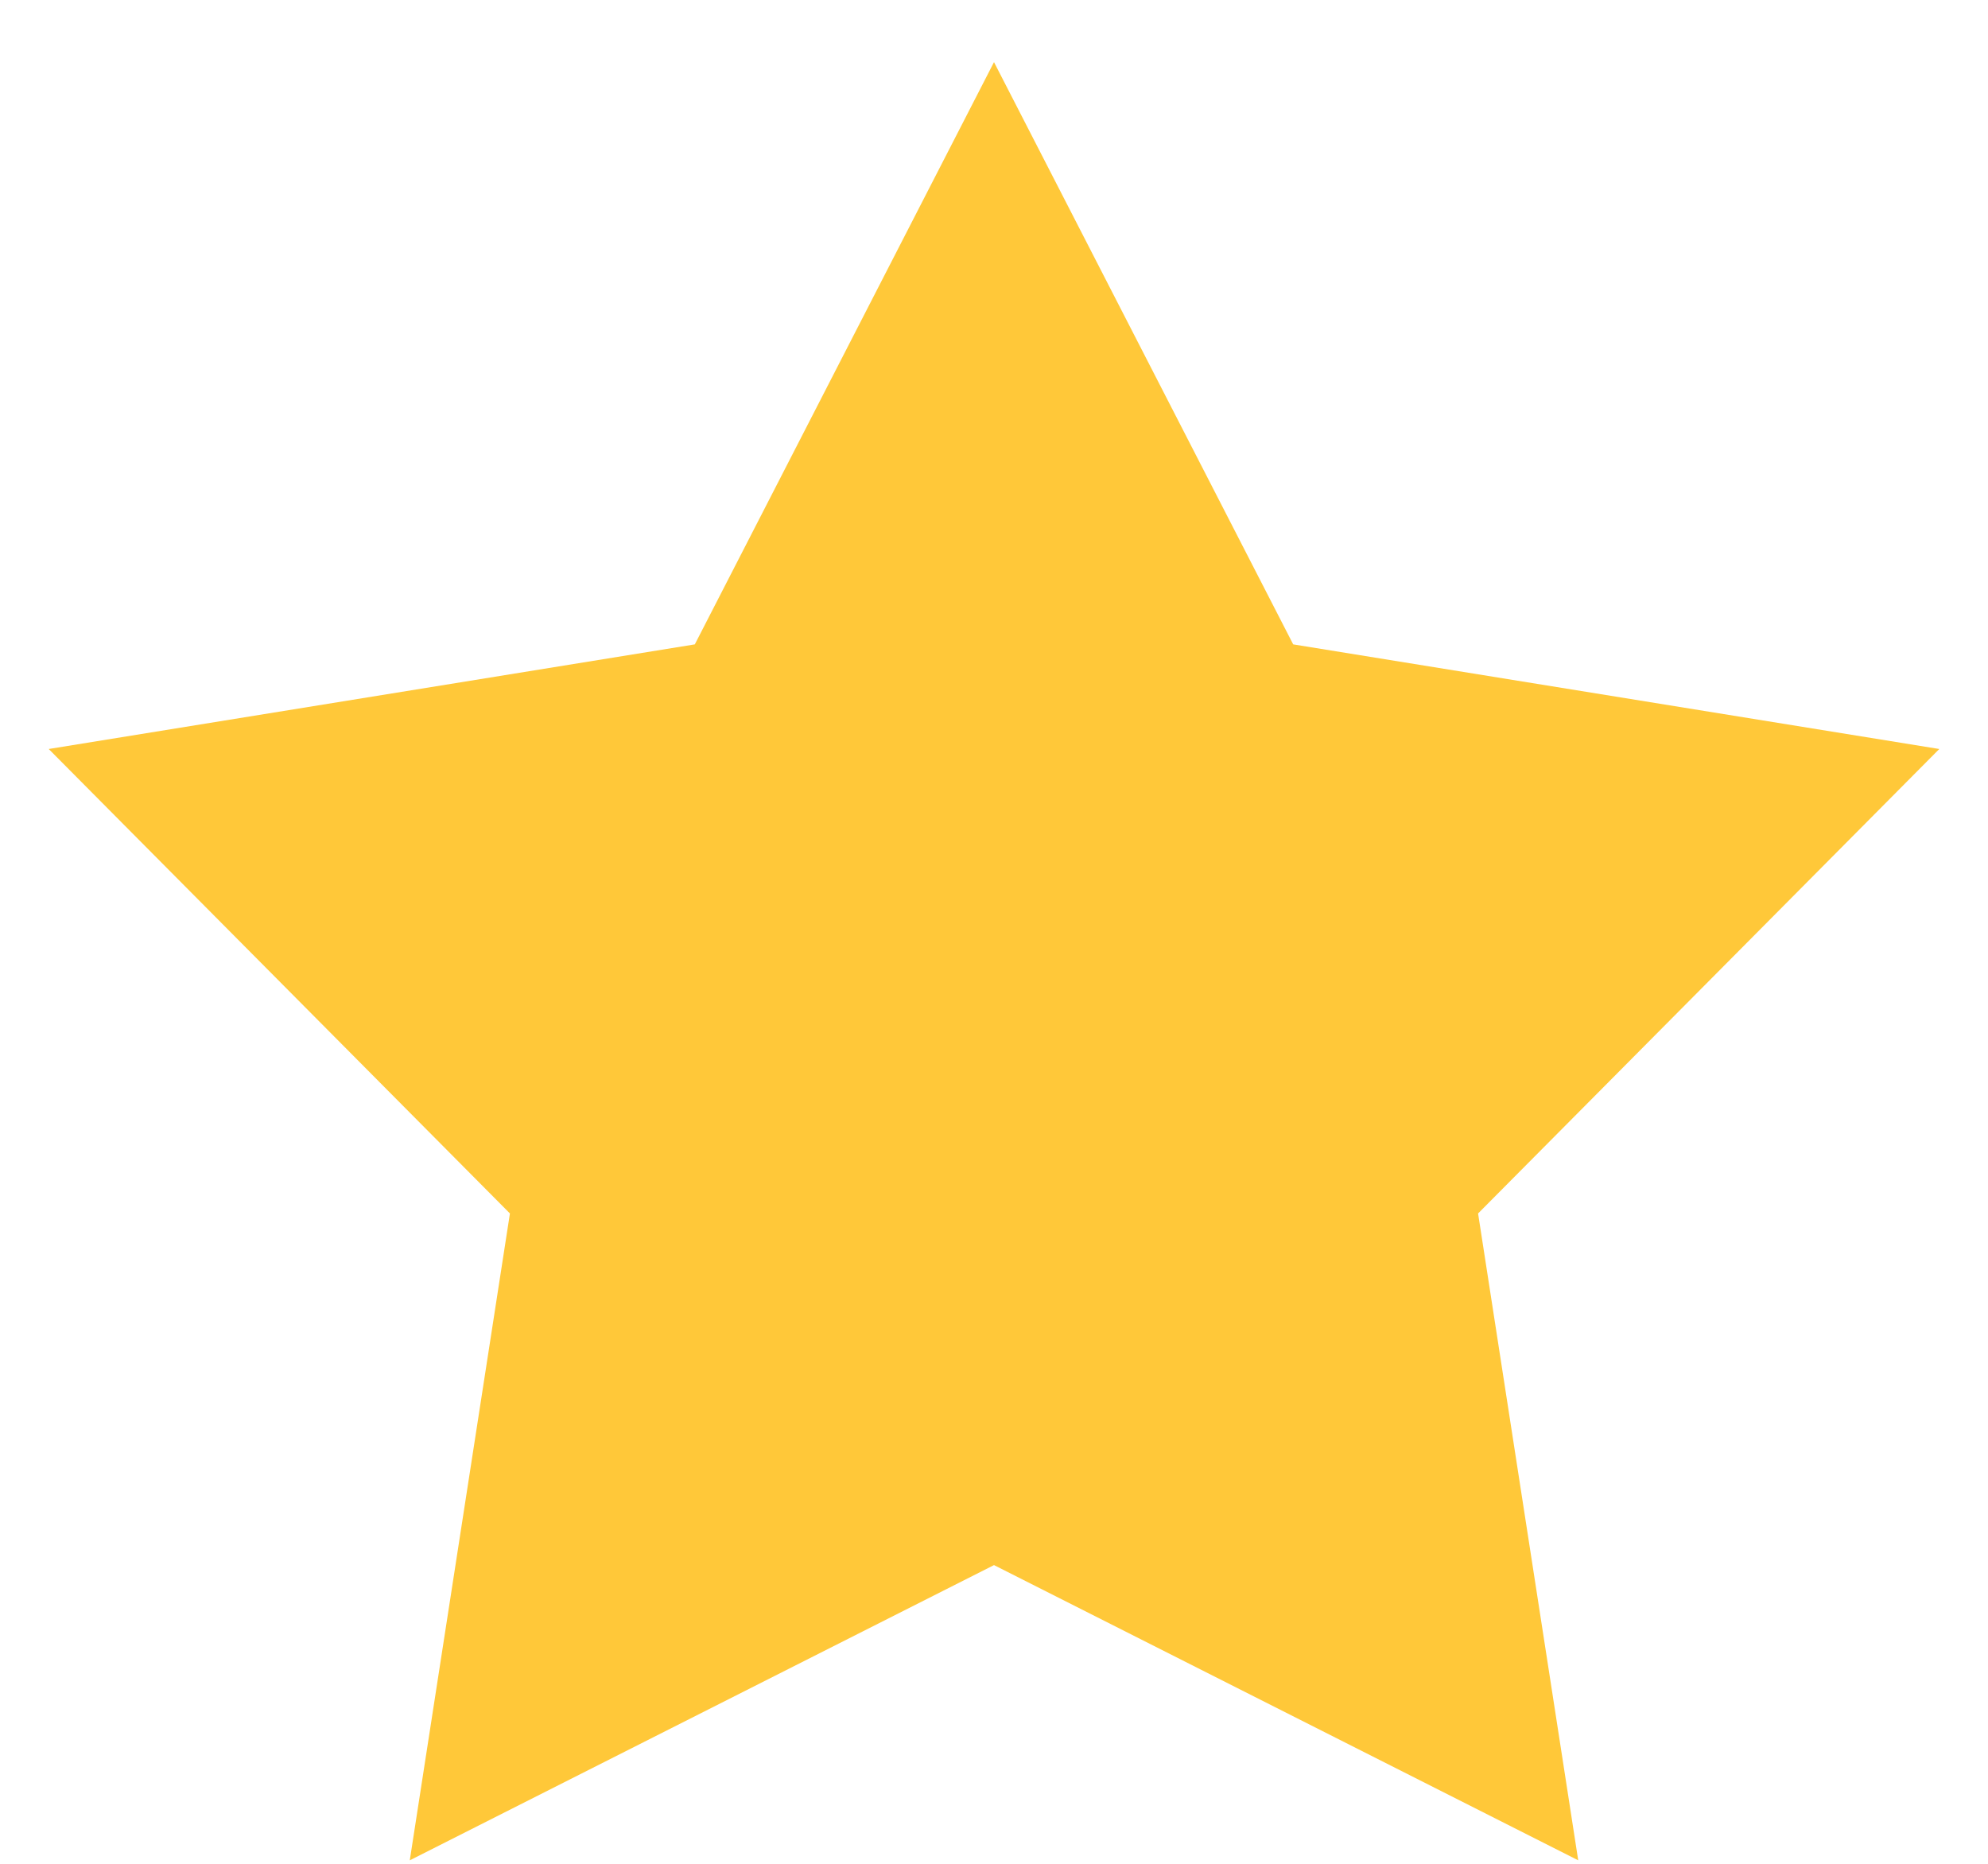
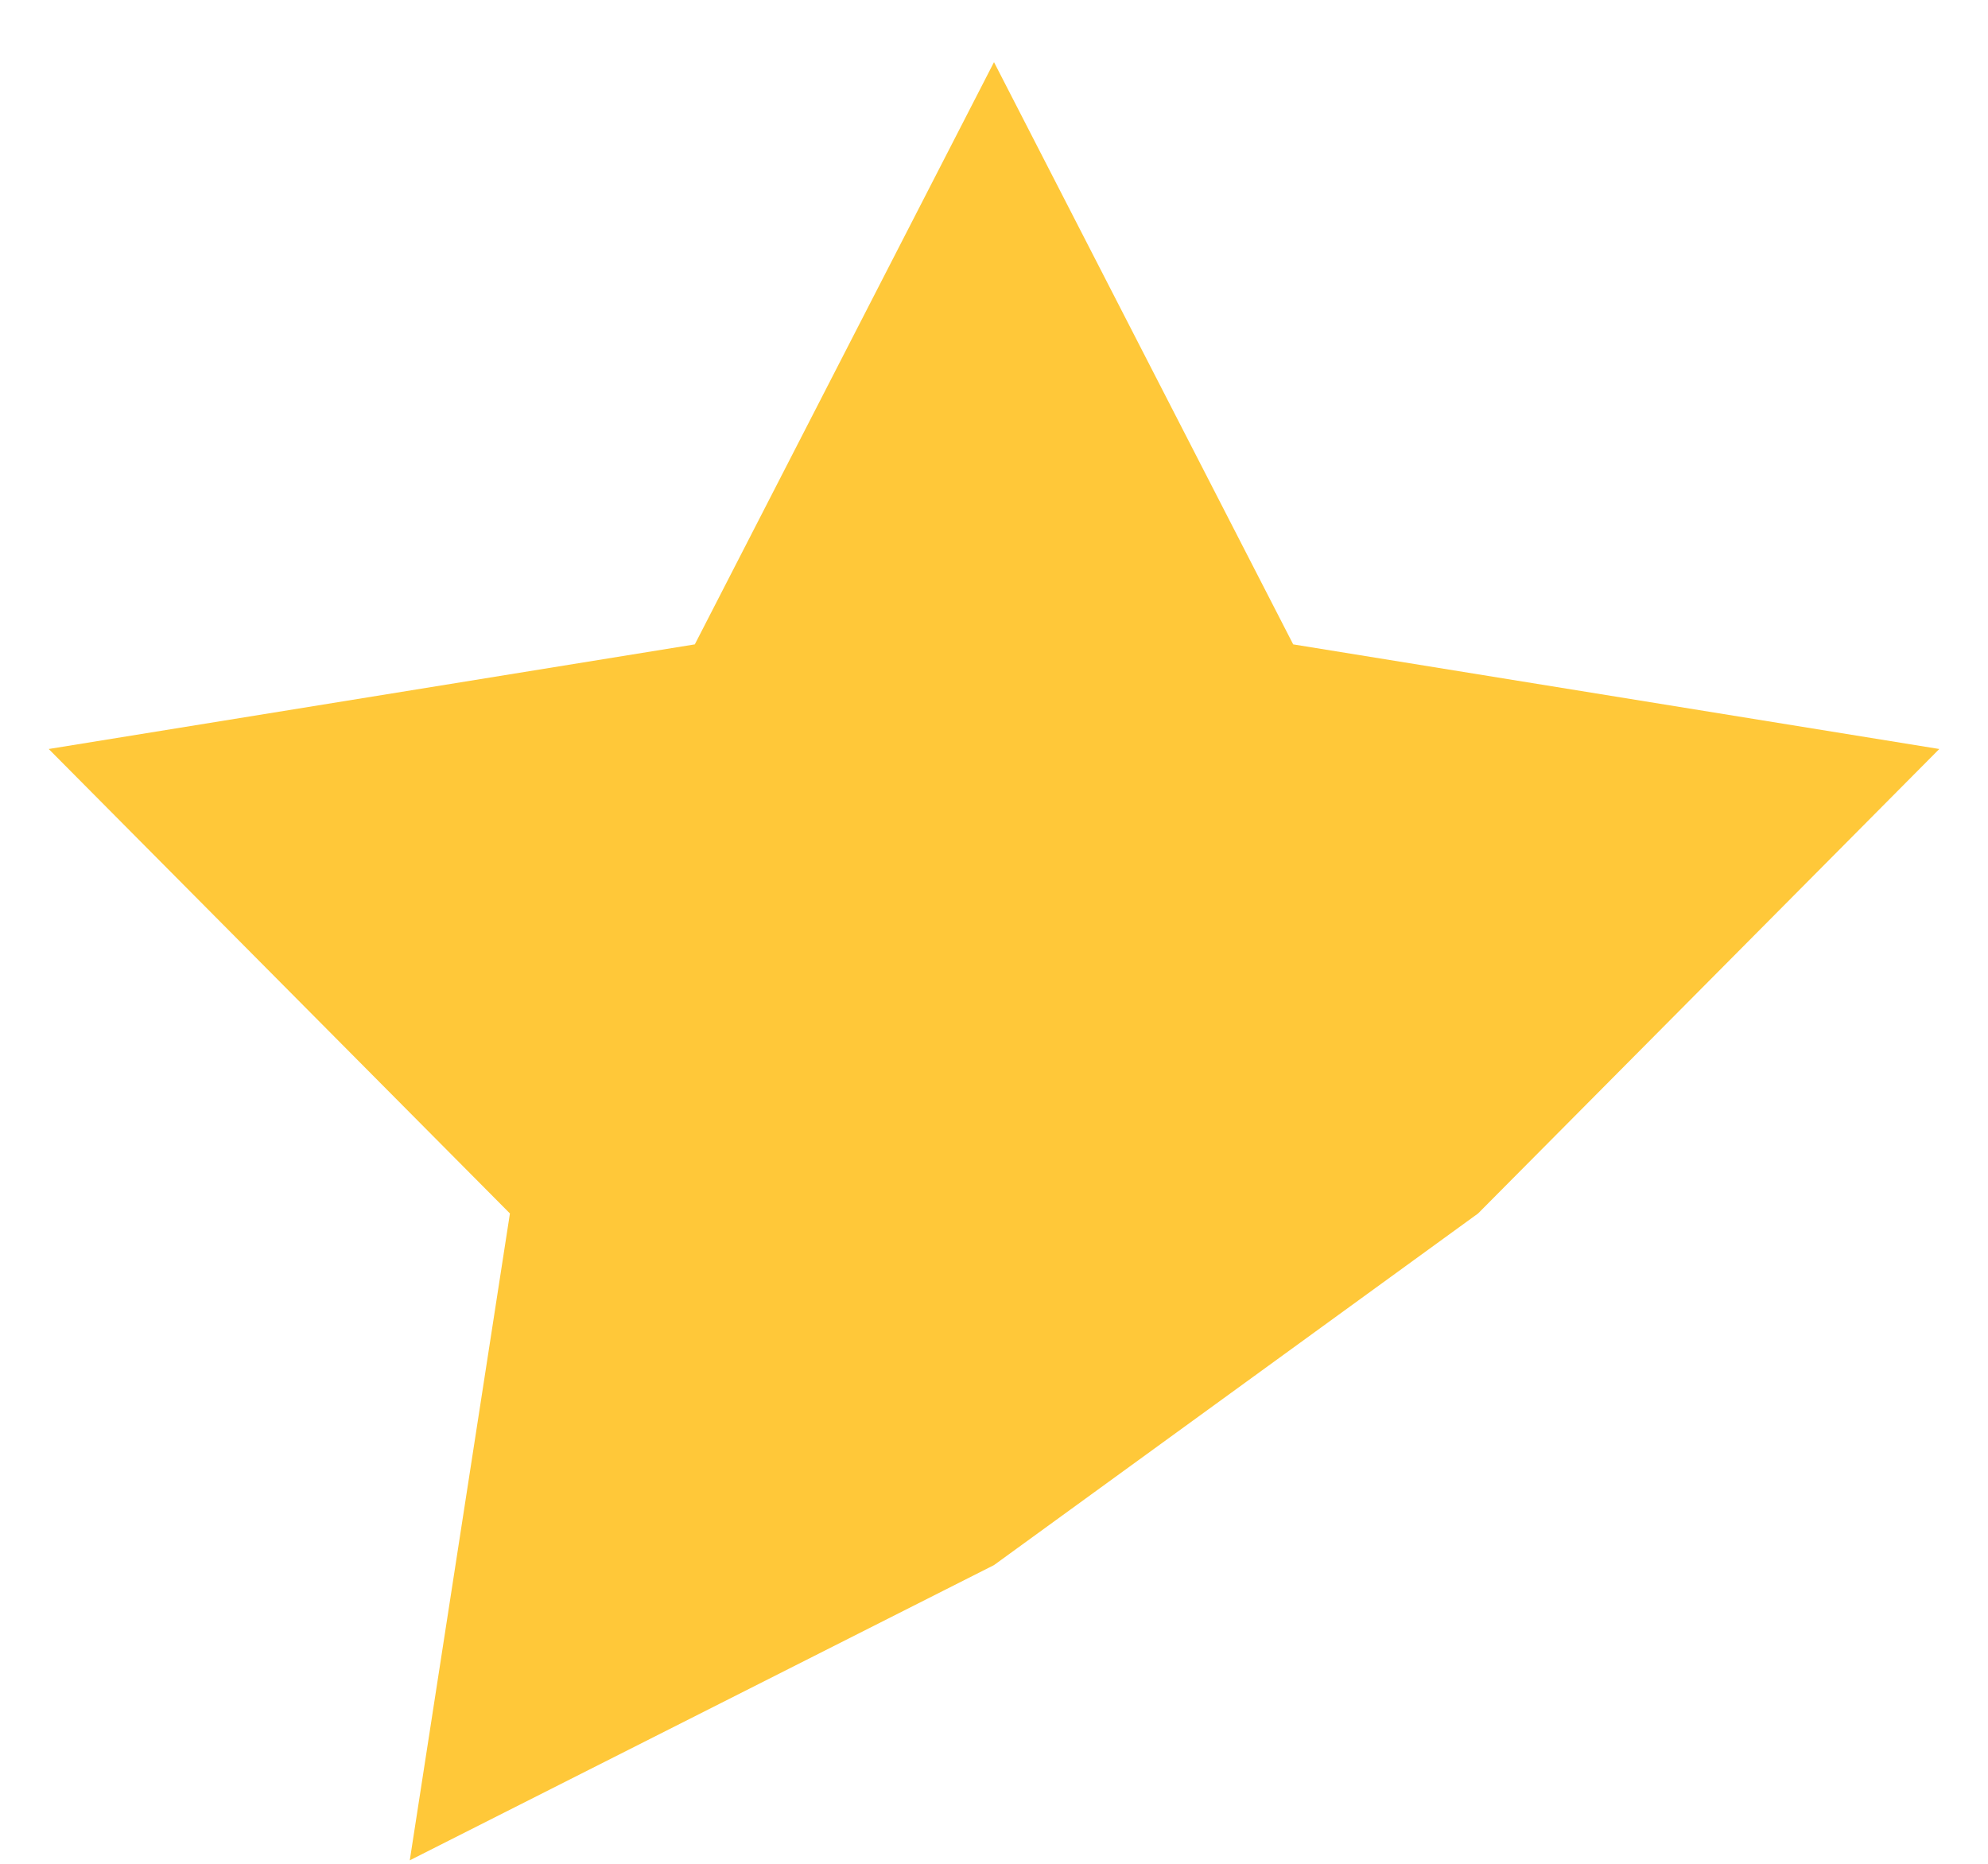
<svg xmlns="http://www.w3.org/2000/svg" width="16" height="15" viewBox="0 0 16 15" fill="none">
-   <path d="M8 0.5L10.408 5.186L15.608 6.028L11.896 9.766L12.702 14.972L8 12.596L3.298 14.972L4.104 9.766L0.392 6.028L5.592 5.186L8 0.5Z" fill="#FFC839" />
+   <path d="M8 0.5L10.408 5.186L15.608 6.028L11.896 9.766L8 12.596L3.298 14.972L4.104 9.766L0.392 6.028L5.592 5.186L8 0.5Z" fill="#FFC839" />
</svg>